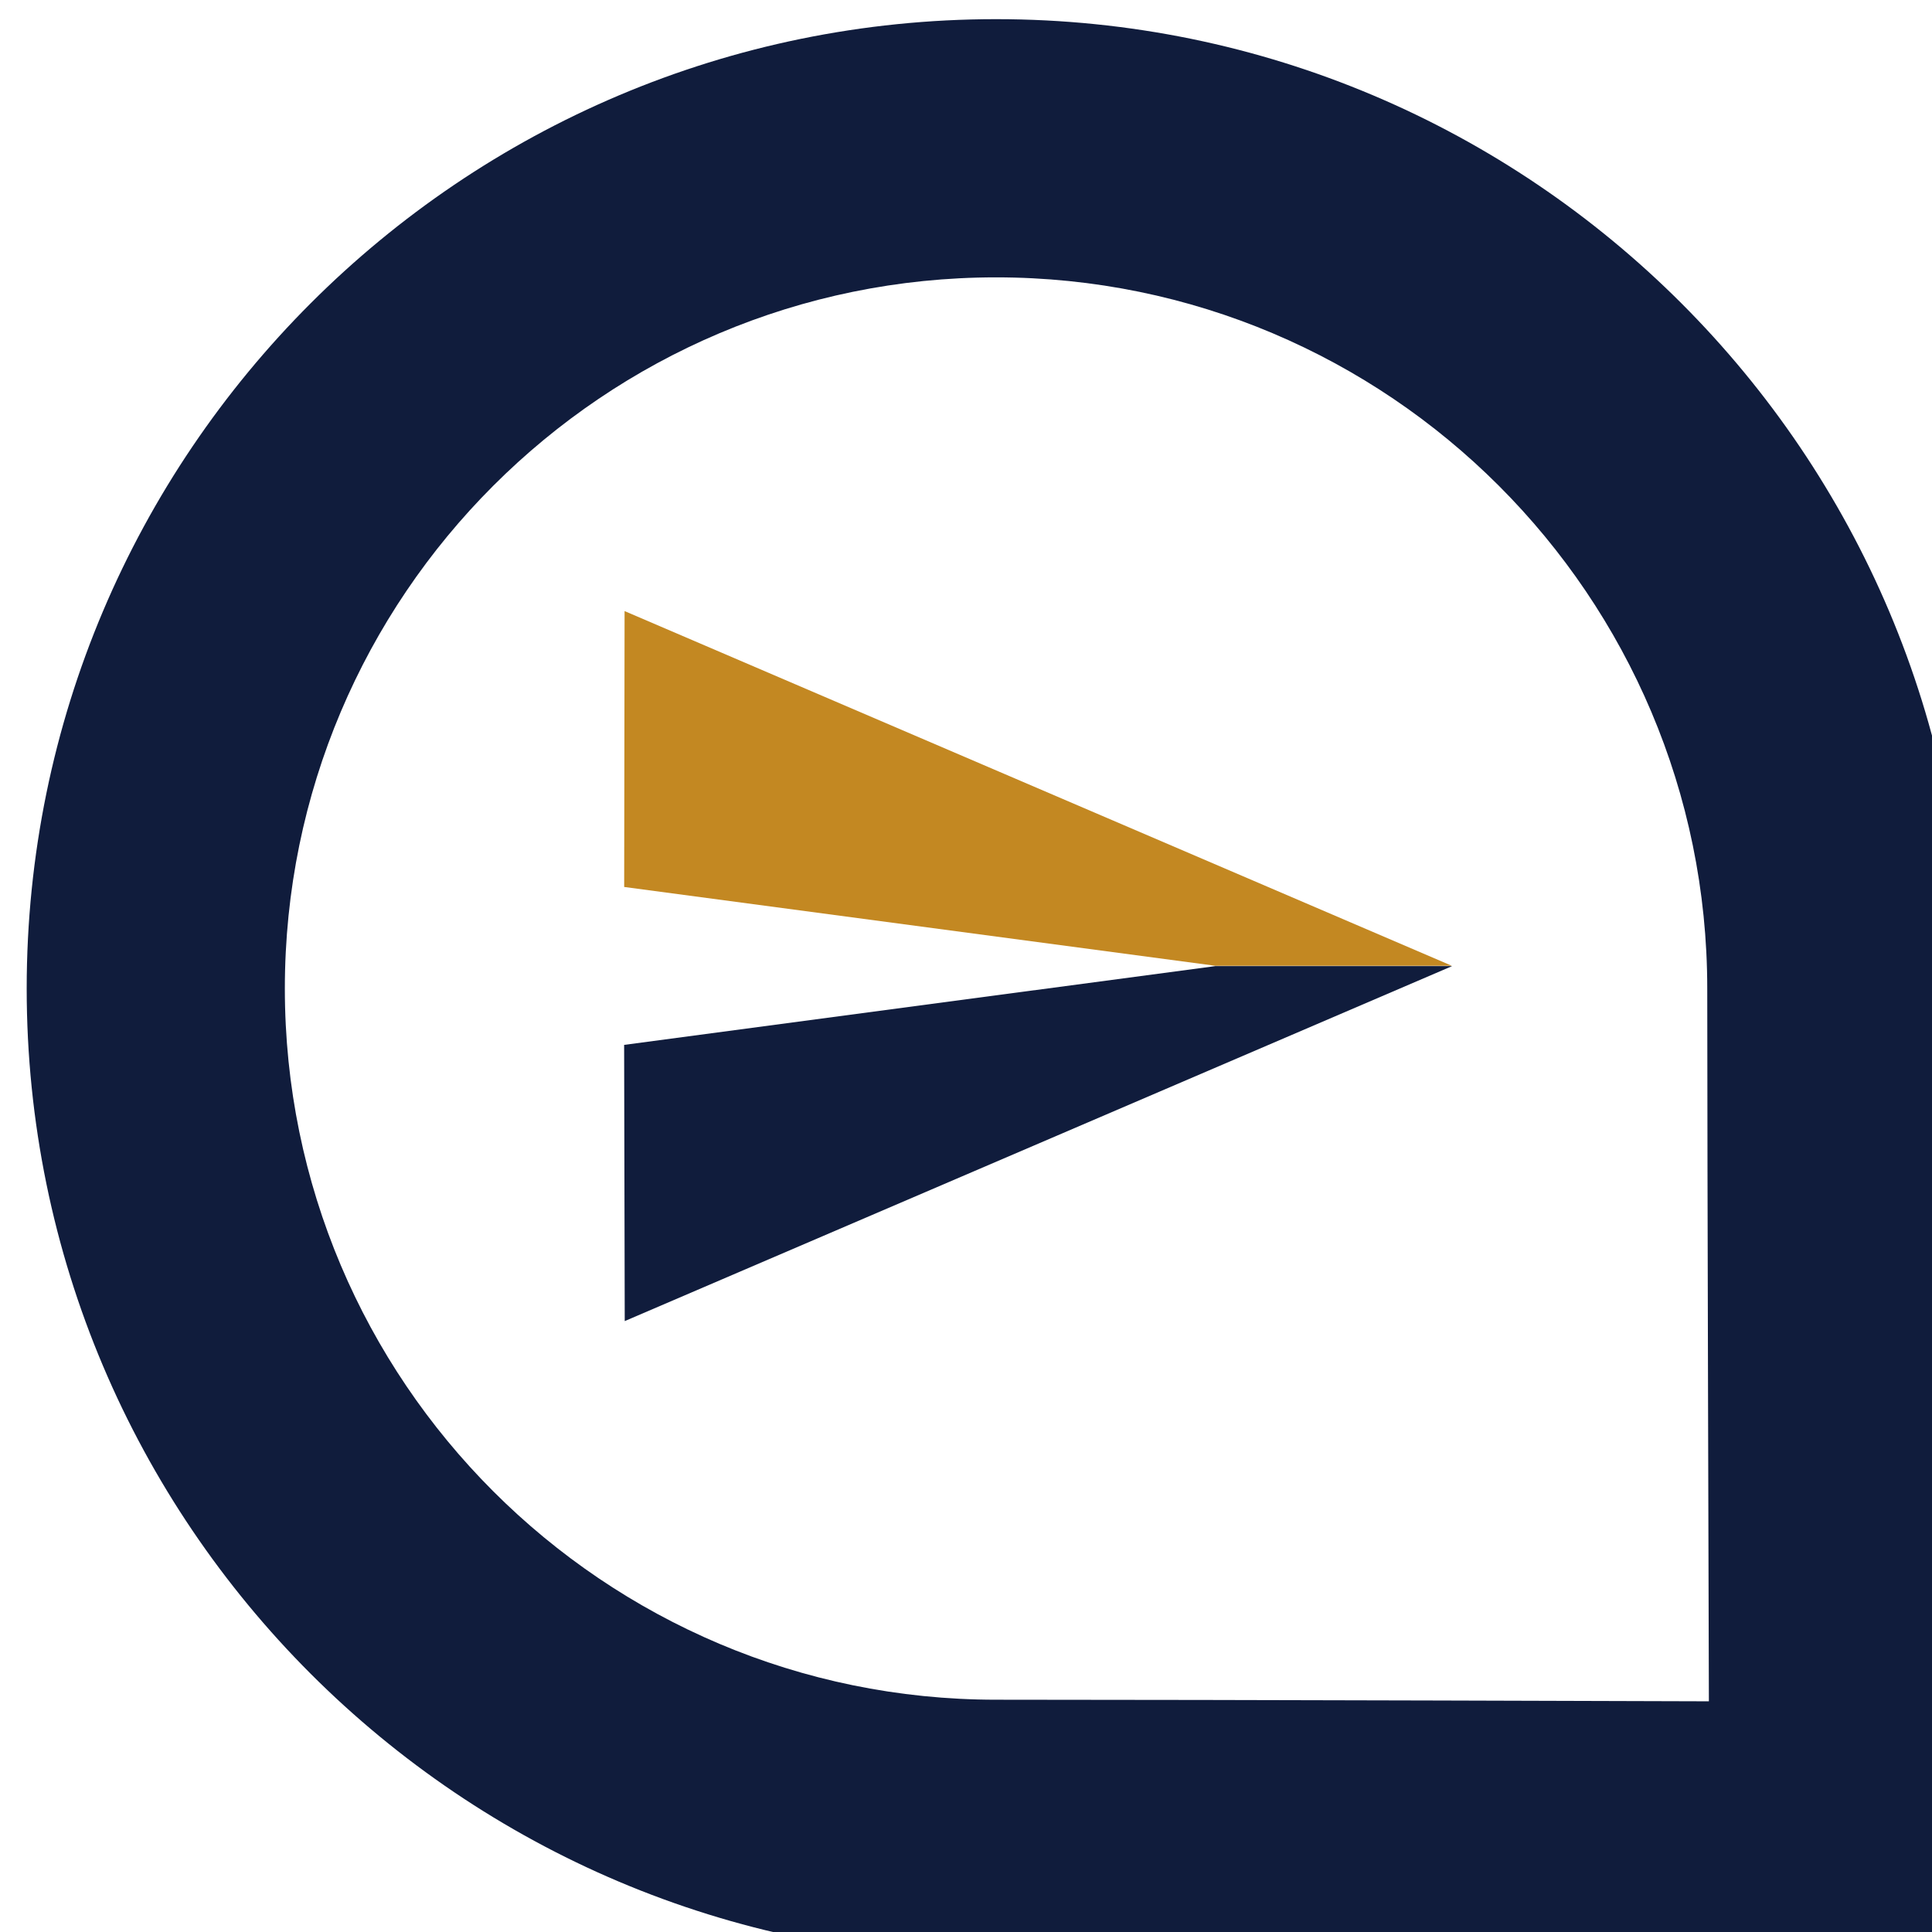
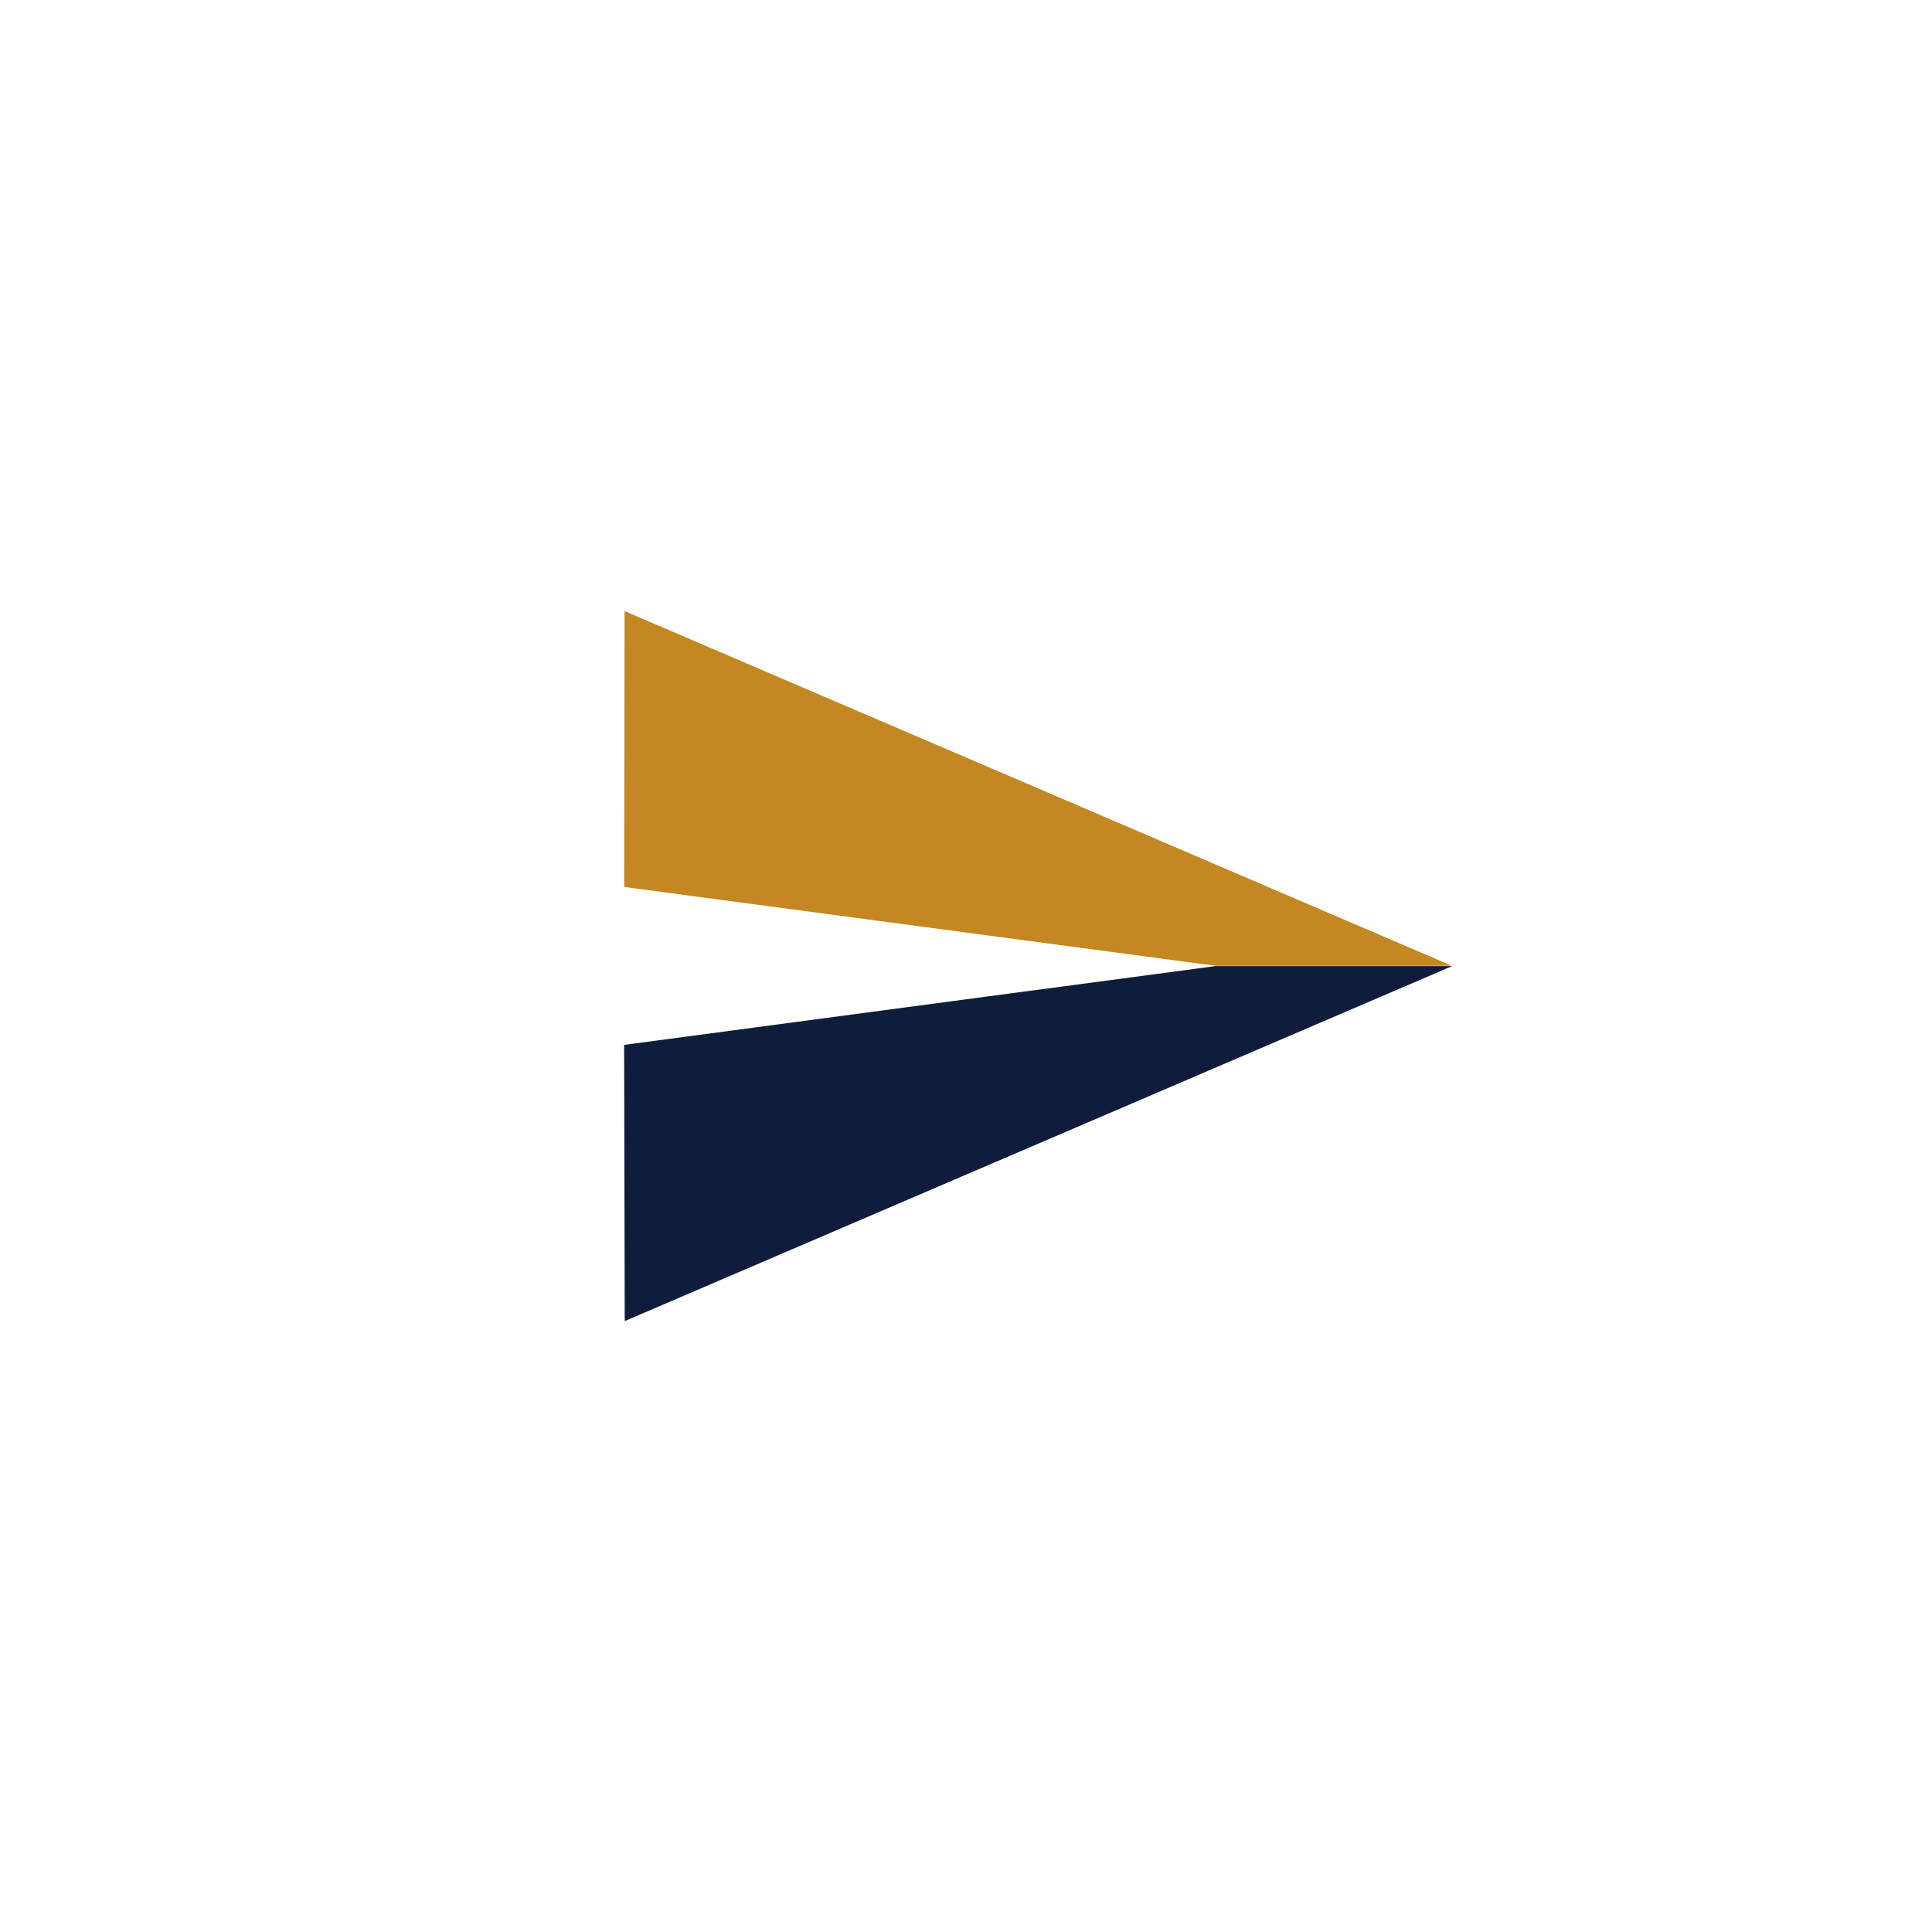
<svg xmlns="http://www.w3.org/2000/svg" width="100%" height="100%" viewBox="0 0 64 64" version="1.1" xml:space="preserve" style="fill-rule:evenodd;clip-rule:evenodd;stroke-linejoin:round;stroke-miterlimit:2;">
  <g transform="matrix(1,0,0,1,-2252.98,-4288.4)">
    <g transform="matrix(1.6,0,0,1.6,1228.98,1234.55)">
      <g id="white-text" transform="matrix(0.094,0,0,0.094,480.888,1795.39)">
-         <path d="M1912.07,1209.18C2029.9,1209.18 2125.57,1304.85 2125.57,1422.69L2125.57,1636.19C2125.57,1636.19 1981.86,1636.19 1912.07,1636.19C1794.23,1636.19 1698.56,1540.53 1698.56,1422.69C1698.56,1304.85 1794.23,1209.18 1912.07,1209.18ZM1912.07,1266.05C1998.52,1266.05 2068.71,1336.24 2068.71,1422.69C2068.71,1458.88 2069.07,1579.68 2069.07,1579.68C2069.07,1579.68 1962.32,1579.33 1912.07,1579.33C1825.61,1579.33 1755.42,1509.14 1755.42,1422.69C1755.42,1336.24 1825.61,1266.05 1912.07,1266.05Z" style="fill:rgb(16,28,60);" />
-       </g>
+         </g>
      <g transform="matrix(1,0,0,1,0.711,0)">
        <g transform="matrix(0.816,0,0,0.816,650.58,1918.86)">
          <path d="M17,12L23,12C23,12 2.01,3 2.01,3L2,10L17,12Z" style="fill:rgb(195,136,34);" />
        </g>
        <g transform="matrix(0.625,0,0,0.625,-768.114,-771.592)">
          <path d="M2299.95,4320.4L2292.11,4320.4L2272.52,4323.01L2272.54,4332.16L2299.95,4320.4Z" style="fill:rgb(16,28,60);" />
        </g>
      </g>
    </g>
  </g>
</svg>